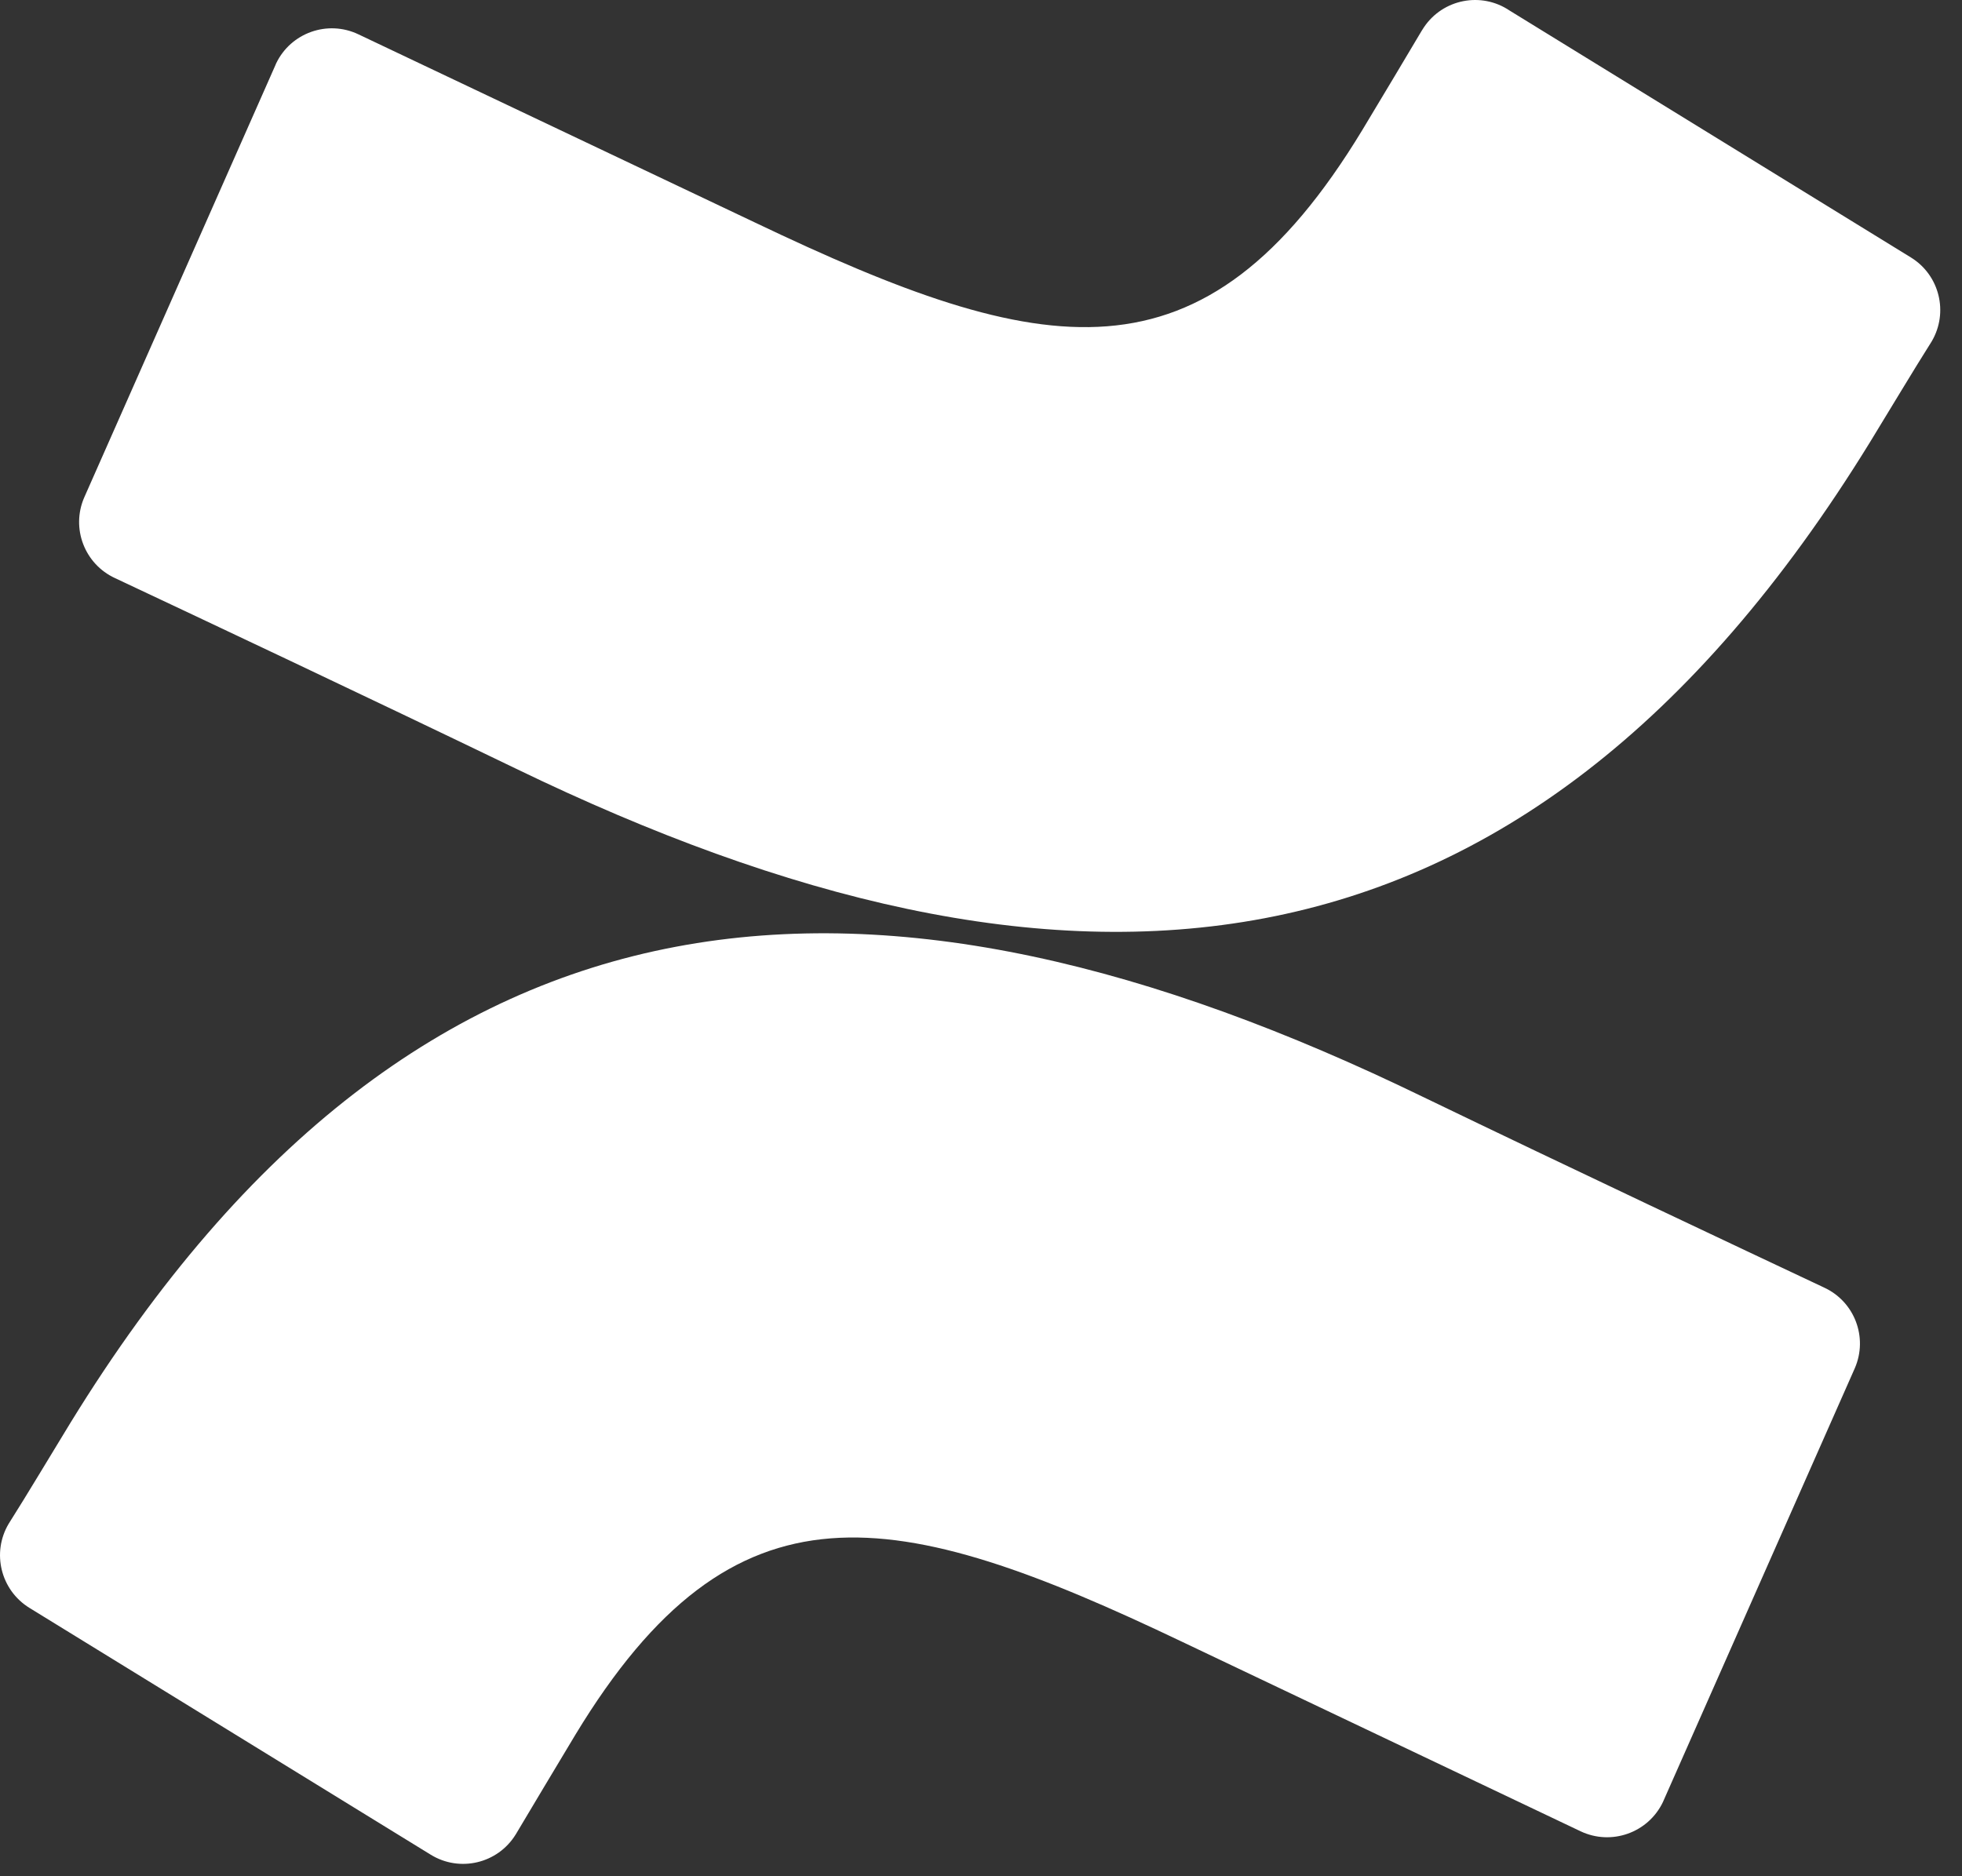
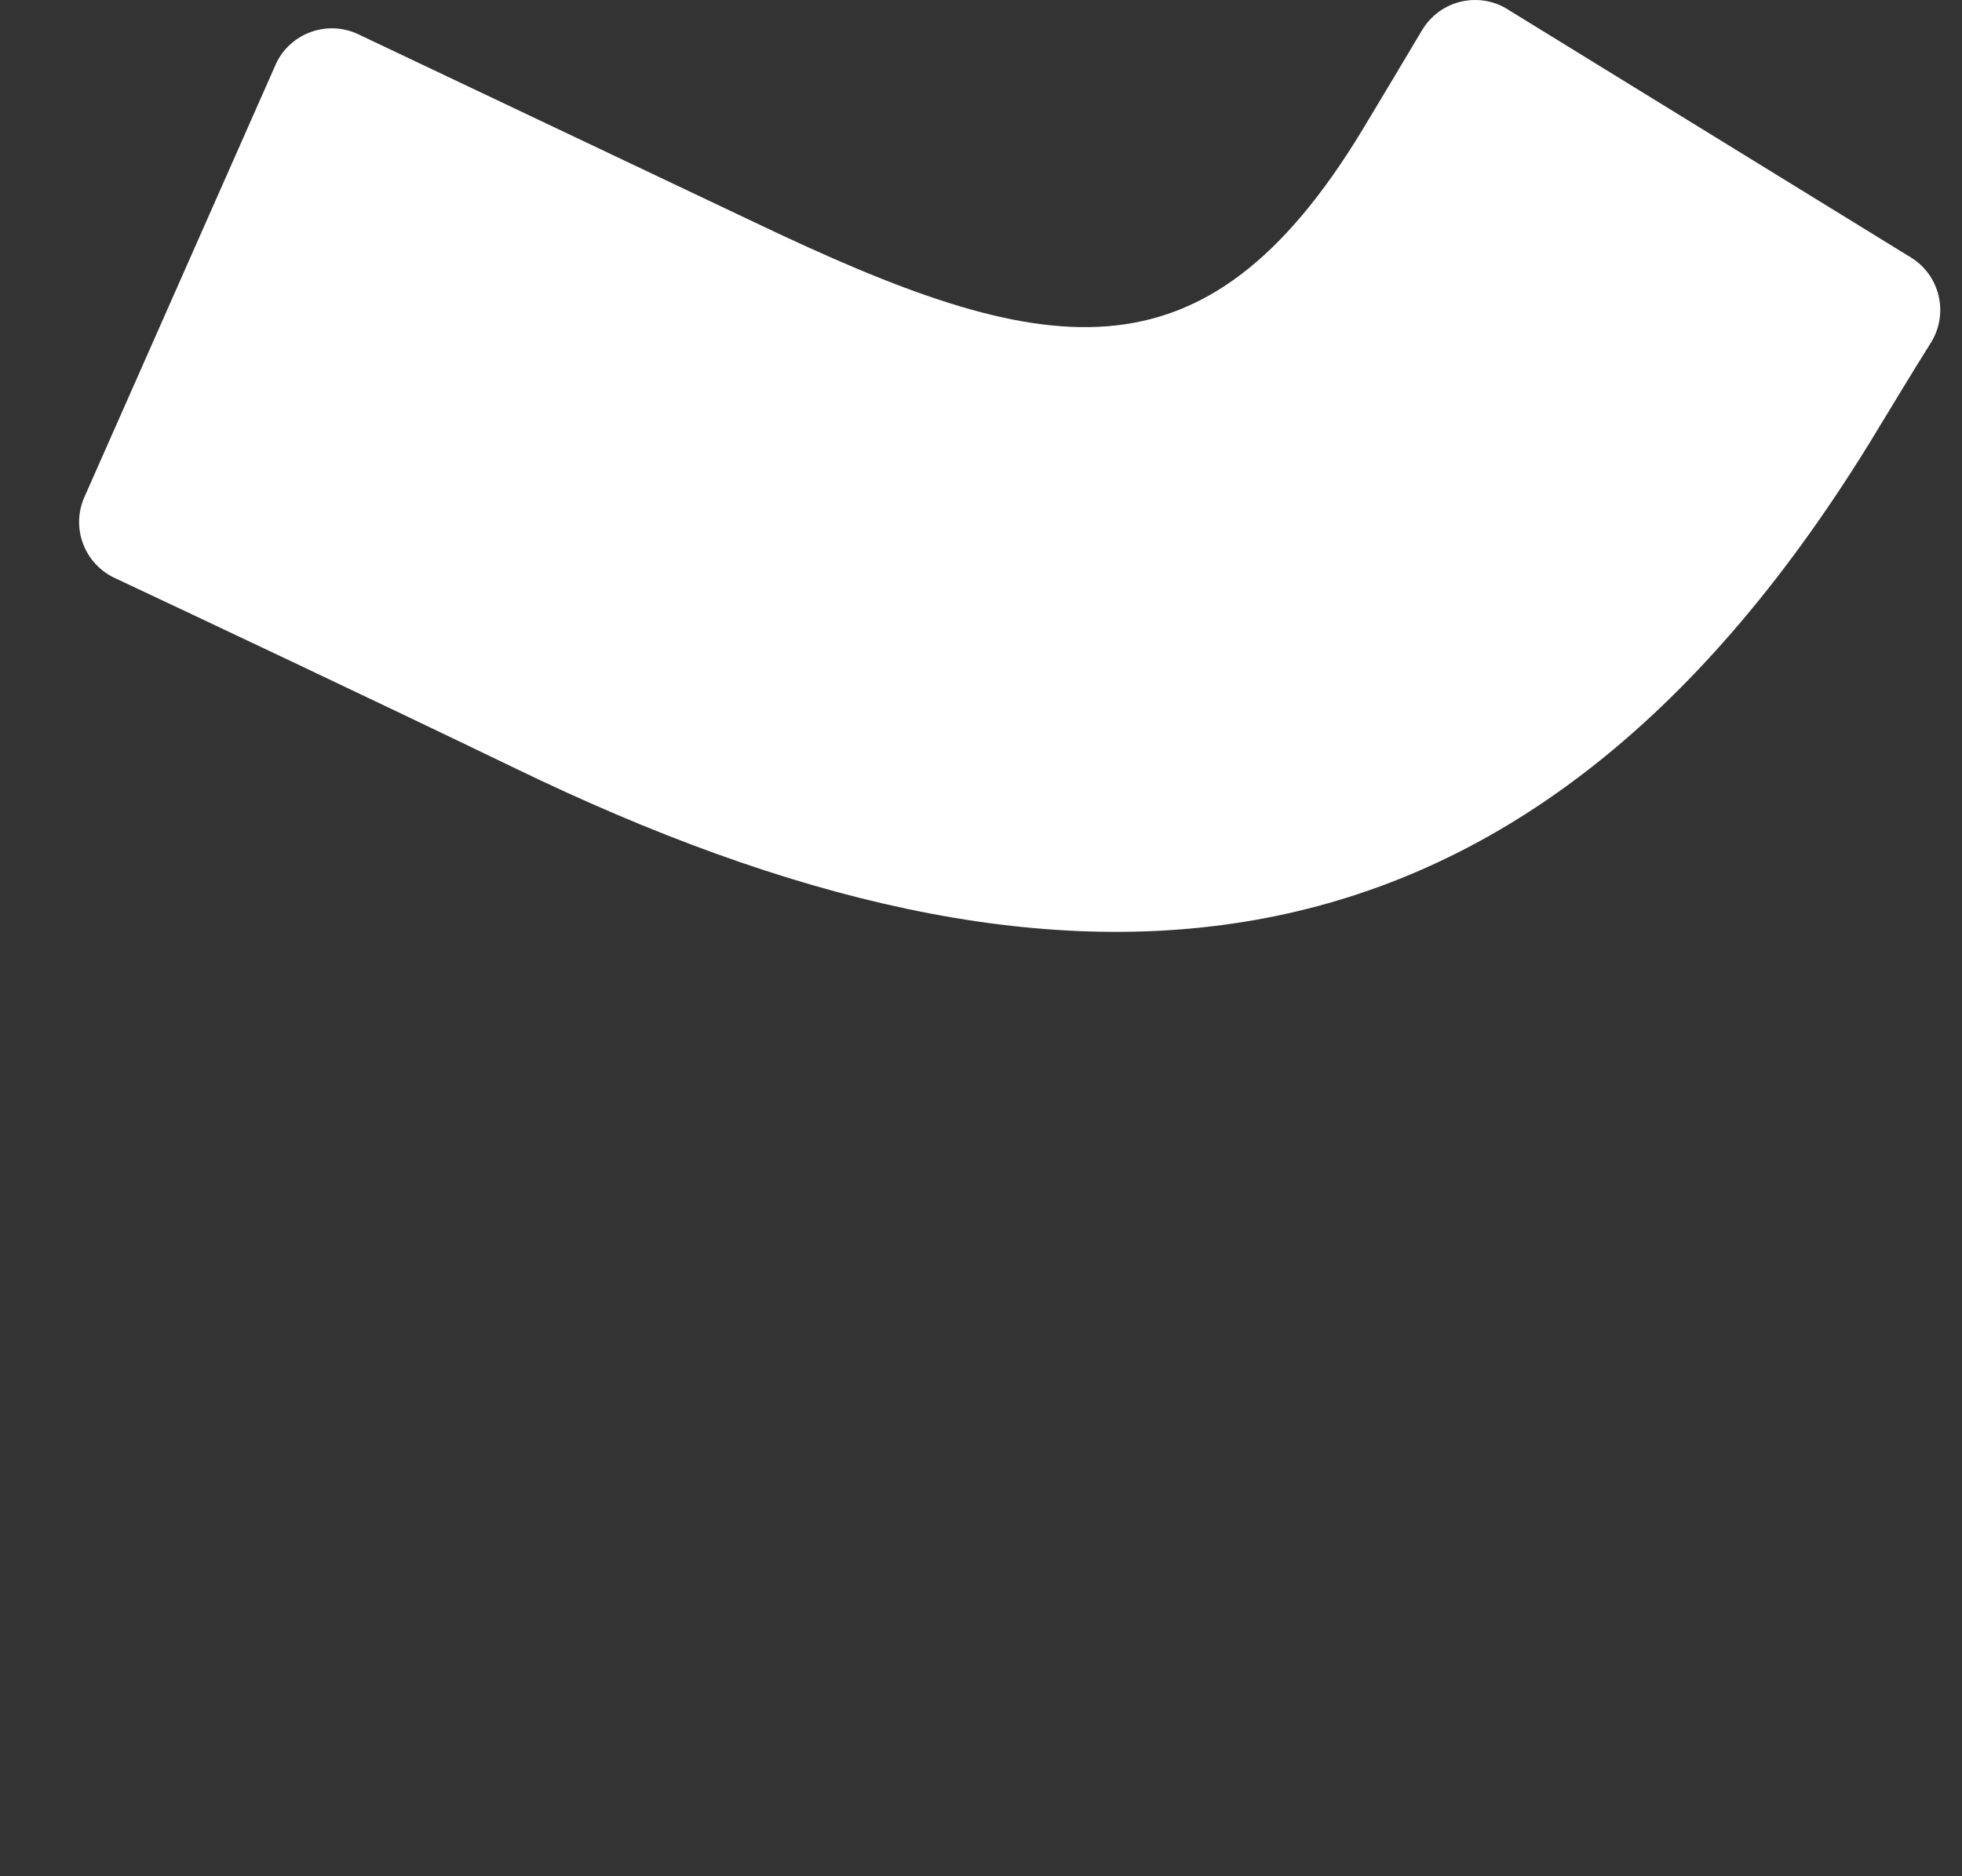
<svg xmlns="http://www.w3.org/2000/svg" version="1.1" id="Layer_1" x="0px" y="0px" width="46px" height="44px" viewBox="0 0 46 44" enable-background="new 0 0 46 44" xml:space="preserve">
  <rect x="0" y="0" width="46" height="44" fill="#333333" stroke="none" />
-   <path fill="#FFFFFF" d="M1.65,33.369c-0.47,0.768-0.999,1.658-1.448,2.367c-0.401,0.678-0.186,1.553,0.485,1.969l9.41,5.789  c0.68,0.42,1.572,0.209,1.992-0.471c0.004-0.008,0.009-0.014,0.013-0.021c0.376-0.629,0.861-1.447,1.389-2.322  c3.728-6.152,7.477-5.4,14.237-2.172l9.33,4.438c0.722,0.342,1.586,0.035,1.93-0.686c0.006-0.014,0.012-0.025,0.017-0.039  l4.481-10.133c0.316-0.725-0.006-1.568-0.725-1.896c-1.969-0.928-5.885-2.773-9.408-4.473C20.672,19.558,9.894,19.957,1.65,33.369" />
  <path fill="#FFFFFF" d="M43.84,10.374c0.471-0.768,1-1.657,1.449-2.367c0.4-0.678,0.186-1.554-0.485-1.968l-9.41-5.791  C34.73-0.2,33.832-0.024,33.385,0.639c-0.02,0.028-0.037,0.057-0.055,0.086c-0.375,0.629-0.86,1.447-1.389,2.323  c-3.729,6.153-7.477,5.399-14.237,2.172L8.403,0.805c-0.722-0.344-1.586-0.037-1.93,0.684C6.467,1.502,6.461,1.515,6.457,1.528  L1.976,11.663c-0.316,0.723,0.006,1.566,0.724,1.896c1.969,0.926,5.885,2.772,9.409,4.473C24.818,24.184,35.597,23.77,43.84,10.374" />
</svg>